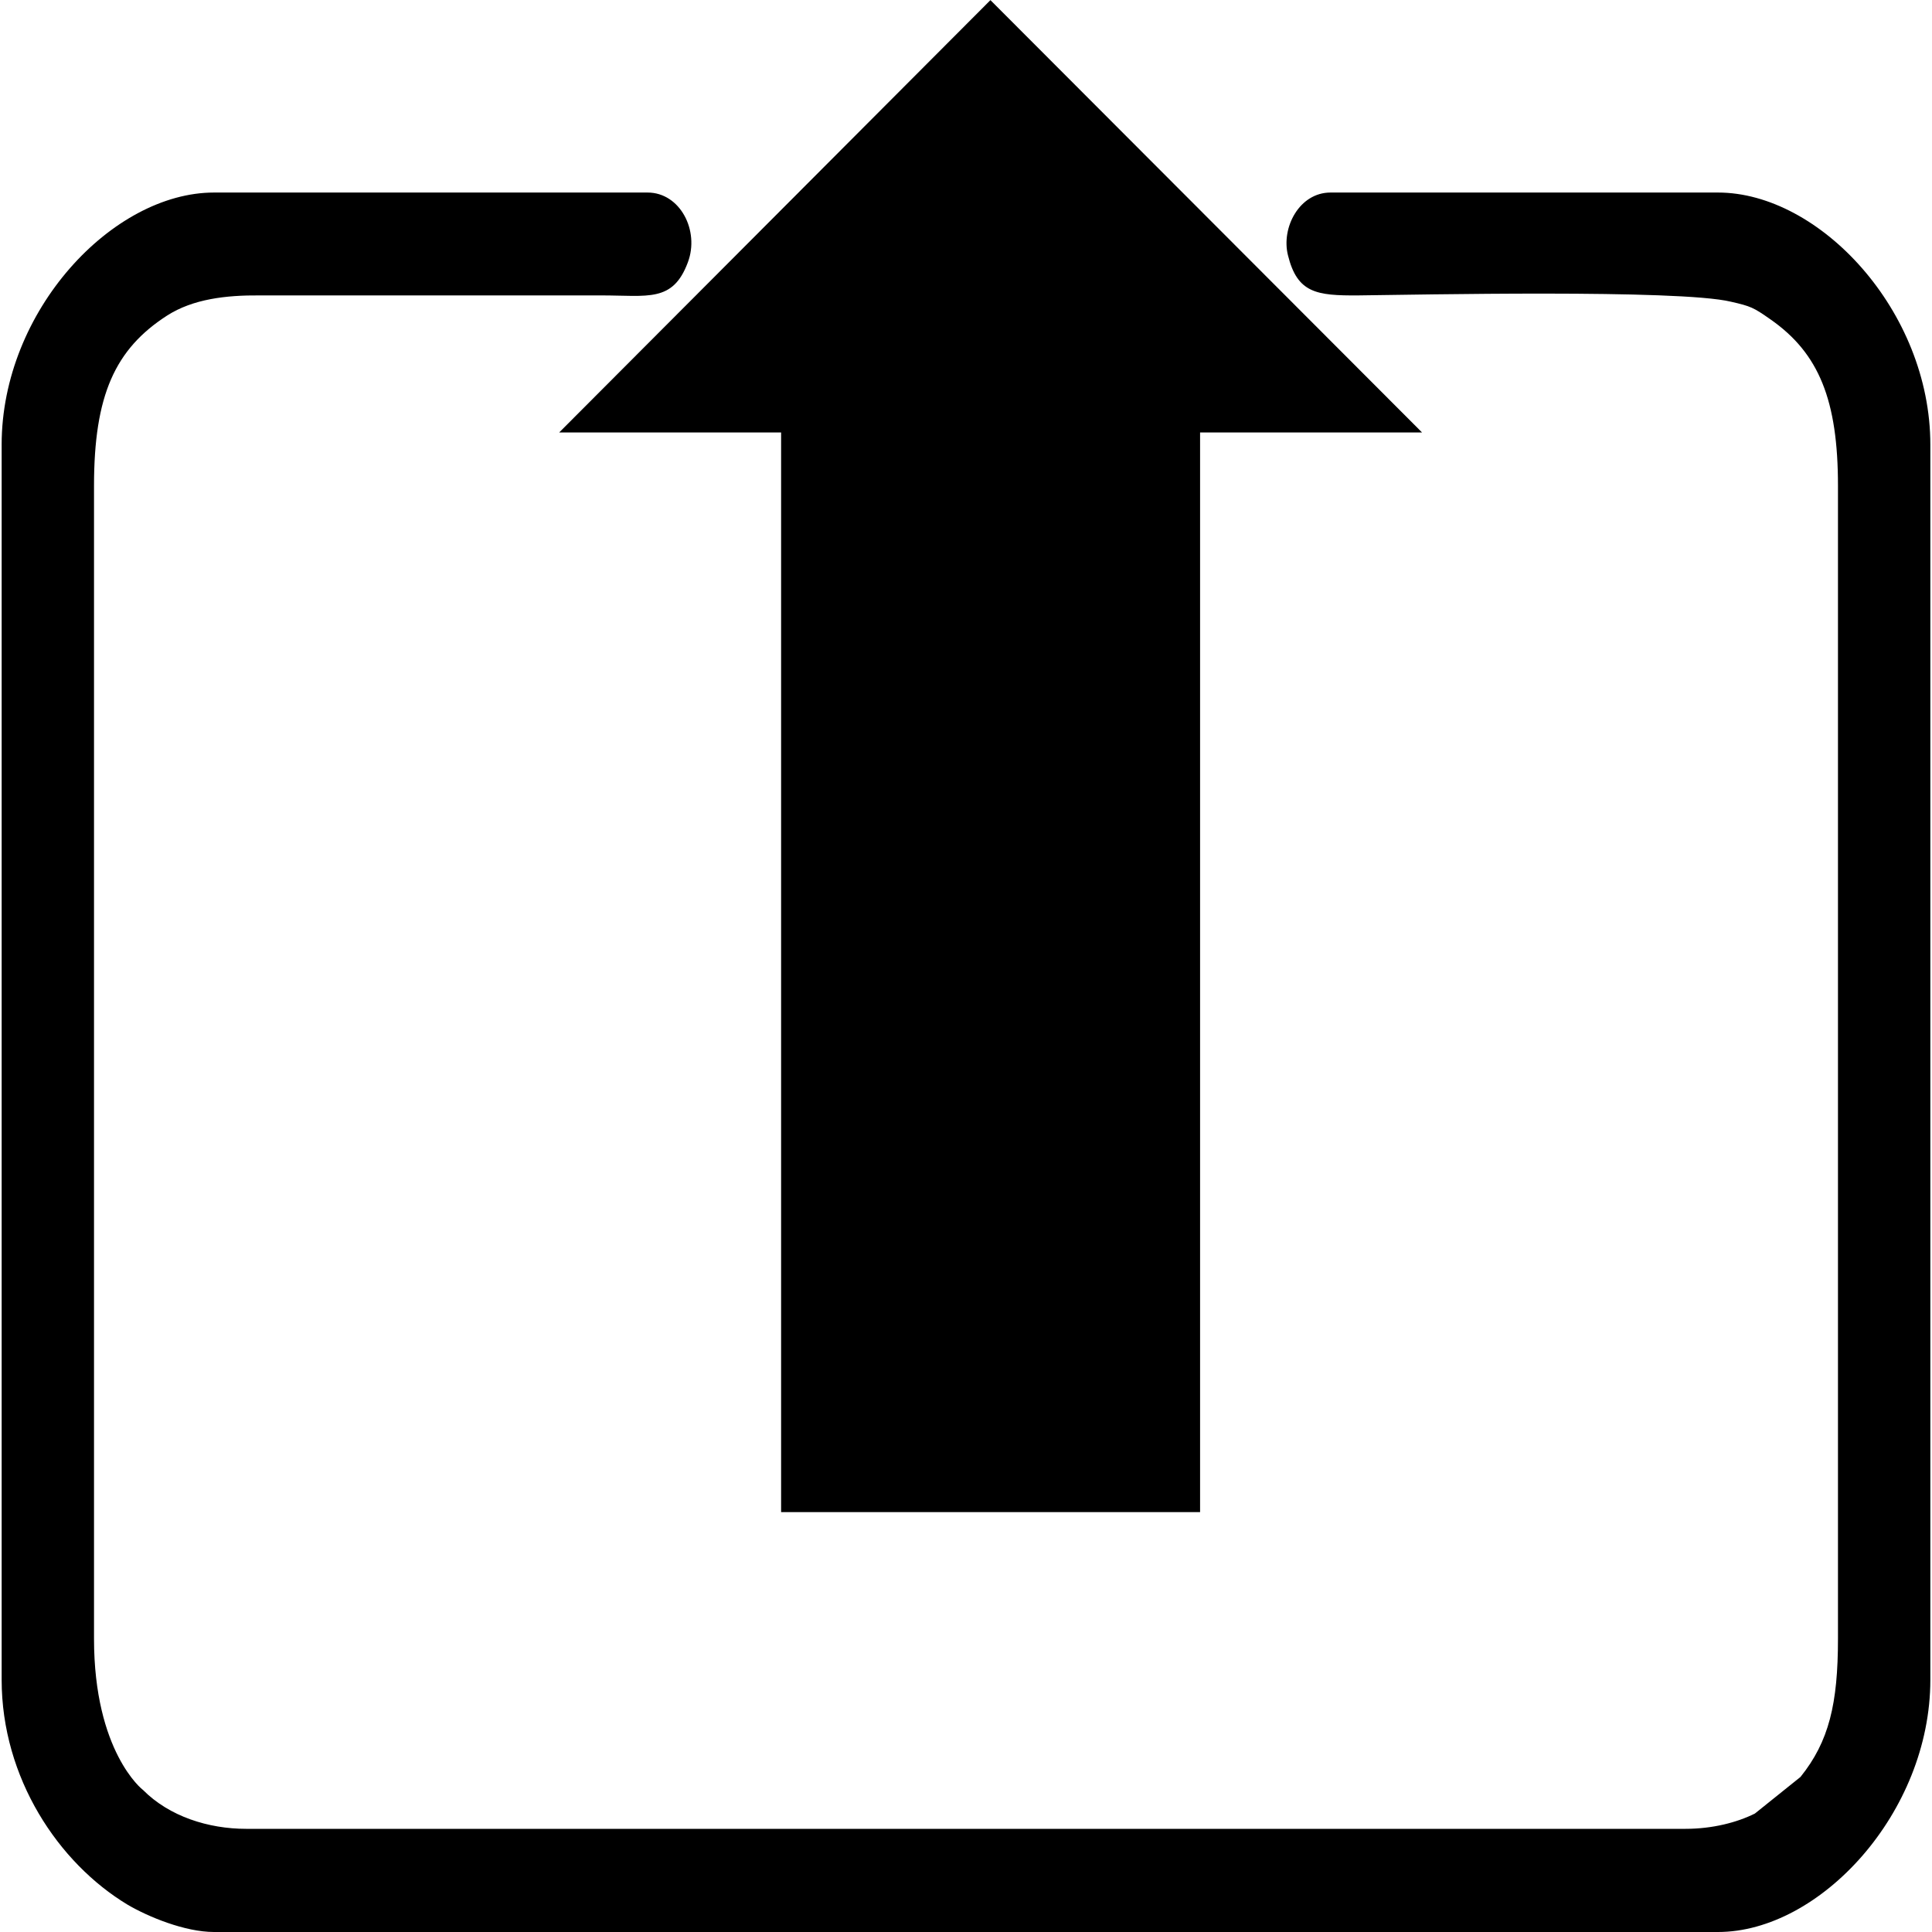
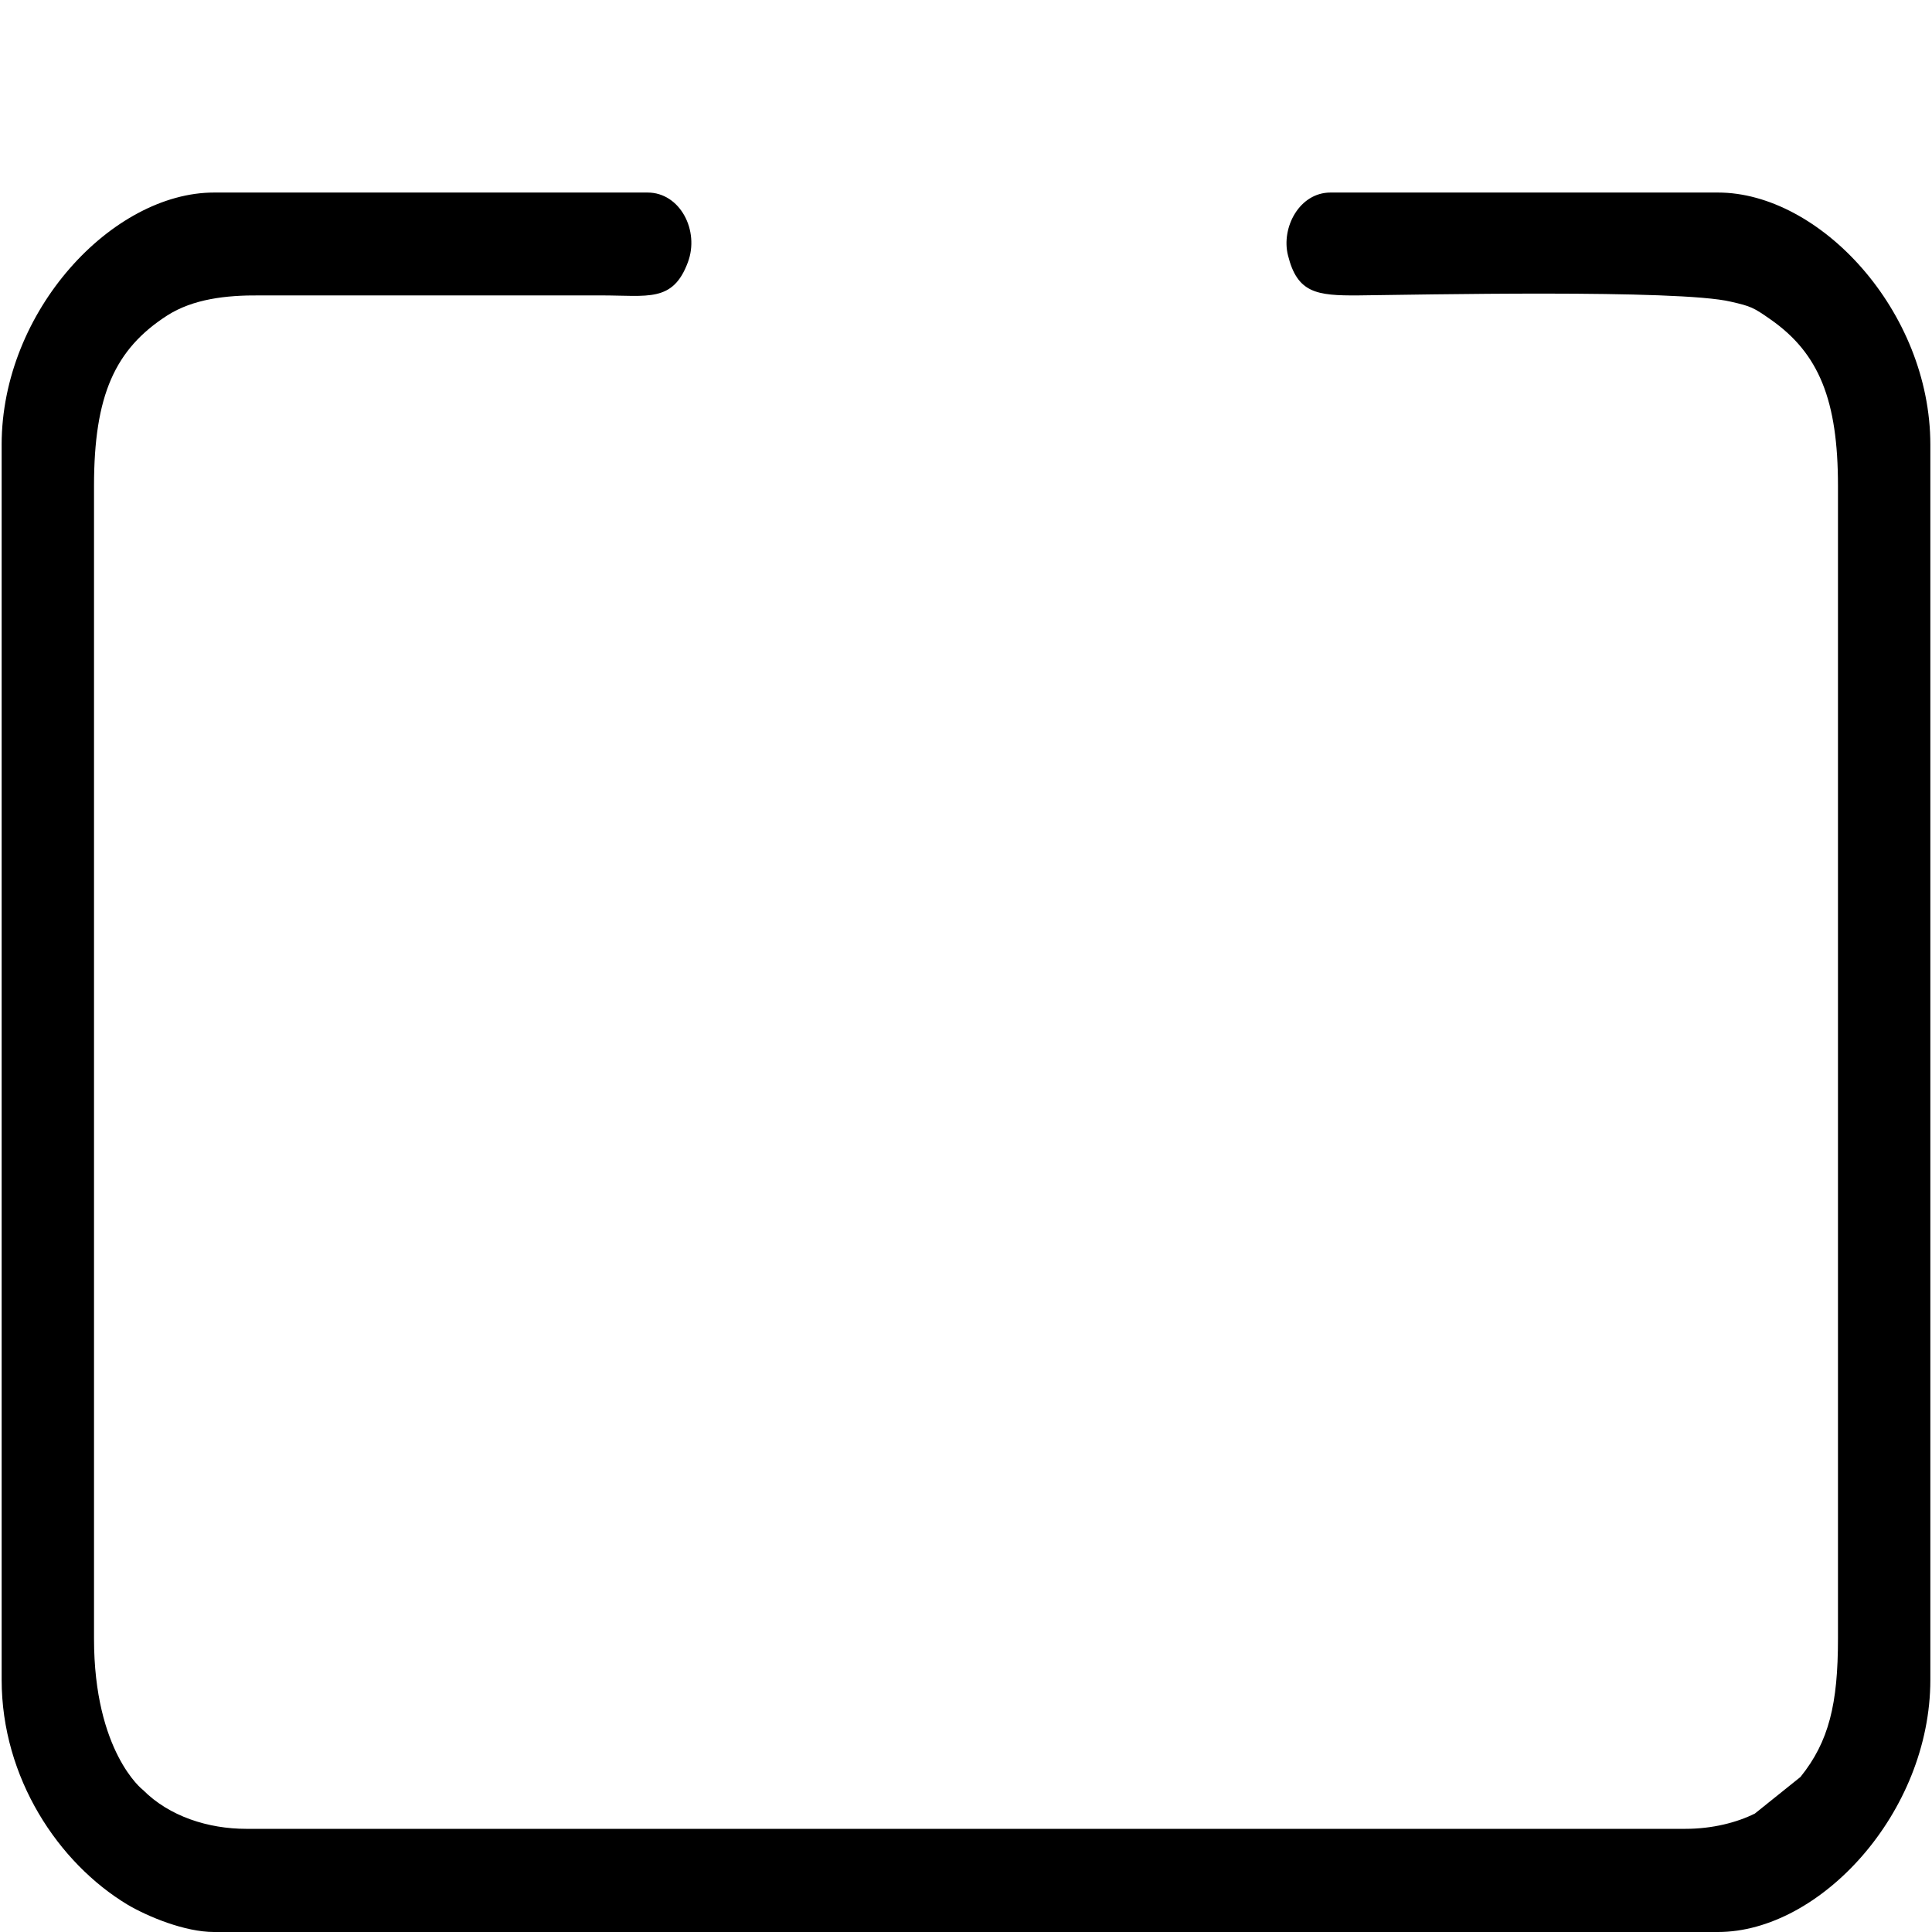
<svg xmlns="http://www.w3.org/2000/svg" xml:space="preserve" width="64px" height="64px" version="1.1" style="shape-rendering:geometricPrecision; text-rendering:geometricPrecision; image-rendering:optimizeQuality; fill-rule:evenodd; clip-rule:evenodd" viewBox="0 0 64.31 64.42">
  <defs>
    <style type="text/css">
   
    .str0 {stroke:black;stroke-width:2;stroke-miterlimit:22.926}
    .fil0 {fill:black}
    .fil1 {fill:black;fill-rule:nonzero}
   
  </style>
  </defs>
  <g id="Слой_x0020_1">
    <path class="fil0" d="M0 14.83l0 41.18c0,3.27 1.89,6.11 4.2,7.5 0.68,0.4 1.91,0.91 2.88,0.91l50.15 0c3.4,0 7.08,-3.98 7.08,-8.41l0 -41.18c0,-4.46 -3.69,-8.41 -7.08,-8.41l-12.92 0c-1.04,0 -1.65,1.17 -1.42,2.09 0.31,1.26 0.95,1.35 2.34,1.34 1.9,-0.02 10.69,-0.21 12.43,0.21 0.66,0.15 0.75,0.19 1.32,0.59 1.62,1.13 2.25,2.7 2.25,5.55l0 38.44c0,2.17 -0.3,3.43 -1.25,4.61l-1.52 1.22c-0.6,0.3 -1.42,0.51 -2.31,0.51l-48 0c-1.25,0 -2.56,-0.41 -3.44,-1.3 -0.01,0 -1.63,-1.27 -1.63,-5.04l0 -38.44c0,-3.02 0.7,-4.56 2.44,-5.68 0.86,-0.55 1.96,-0.68 3.09,-0.67l11.39 0c1.55,0 2.38,0.24 2.88,-1.1 0.4,-1.06 -0.26,-2.33 -1.34,-2.33l-14.46 0c-3.38,0 -7.08,3.94 -7.08,8.41z" />
-     <path class="fil1 str0" d="M26.99 49.42l0 -36 -5.99 0 11.97 -12 11.98 12 -5.99 0 0 36 -11.97 0zm0 -18m-3 -18m3 -6m11.97 0m2.99 6m-2.99 18m-5.99 18" />
  </g>
</svg>